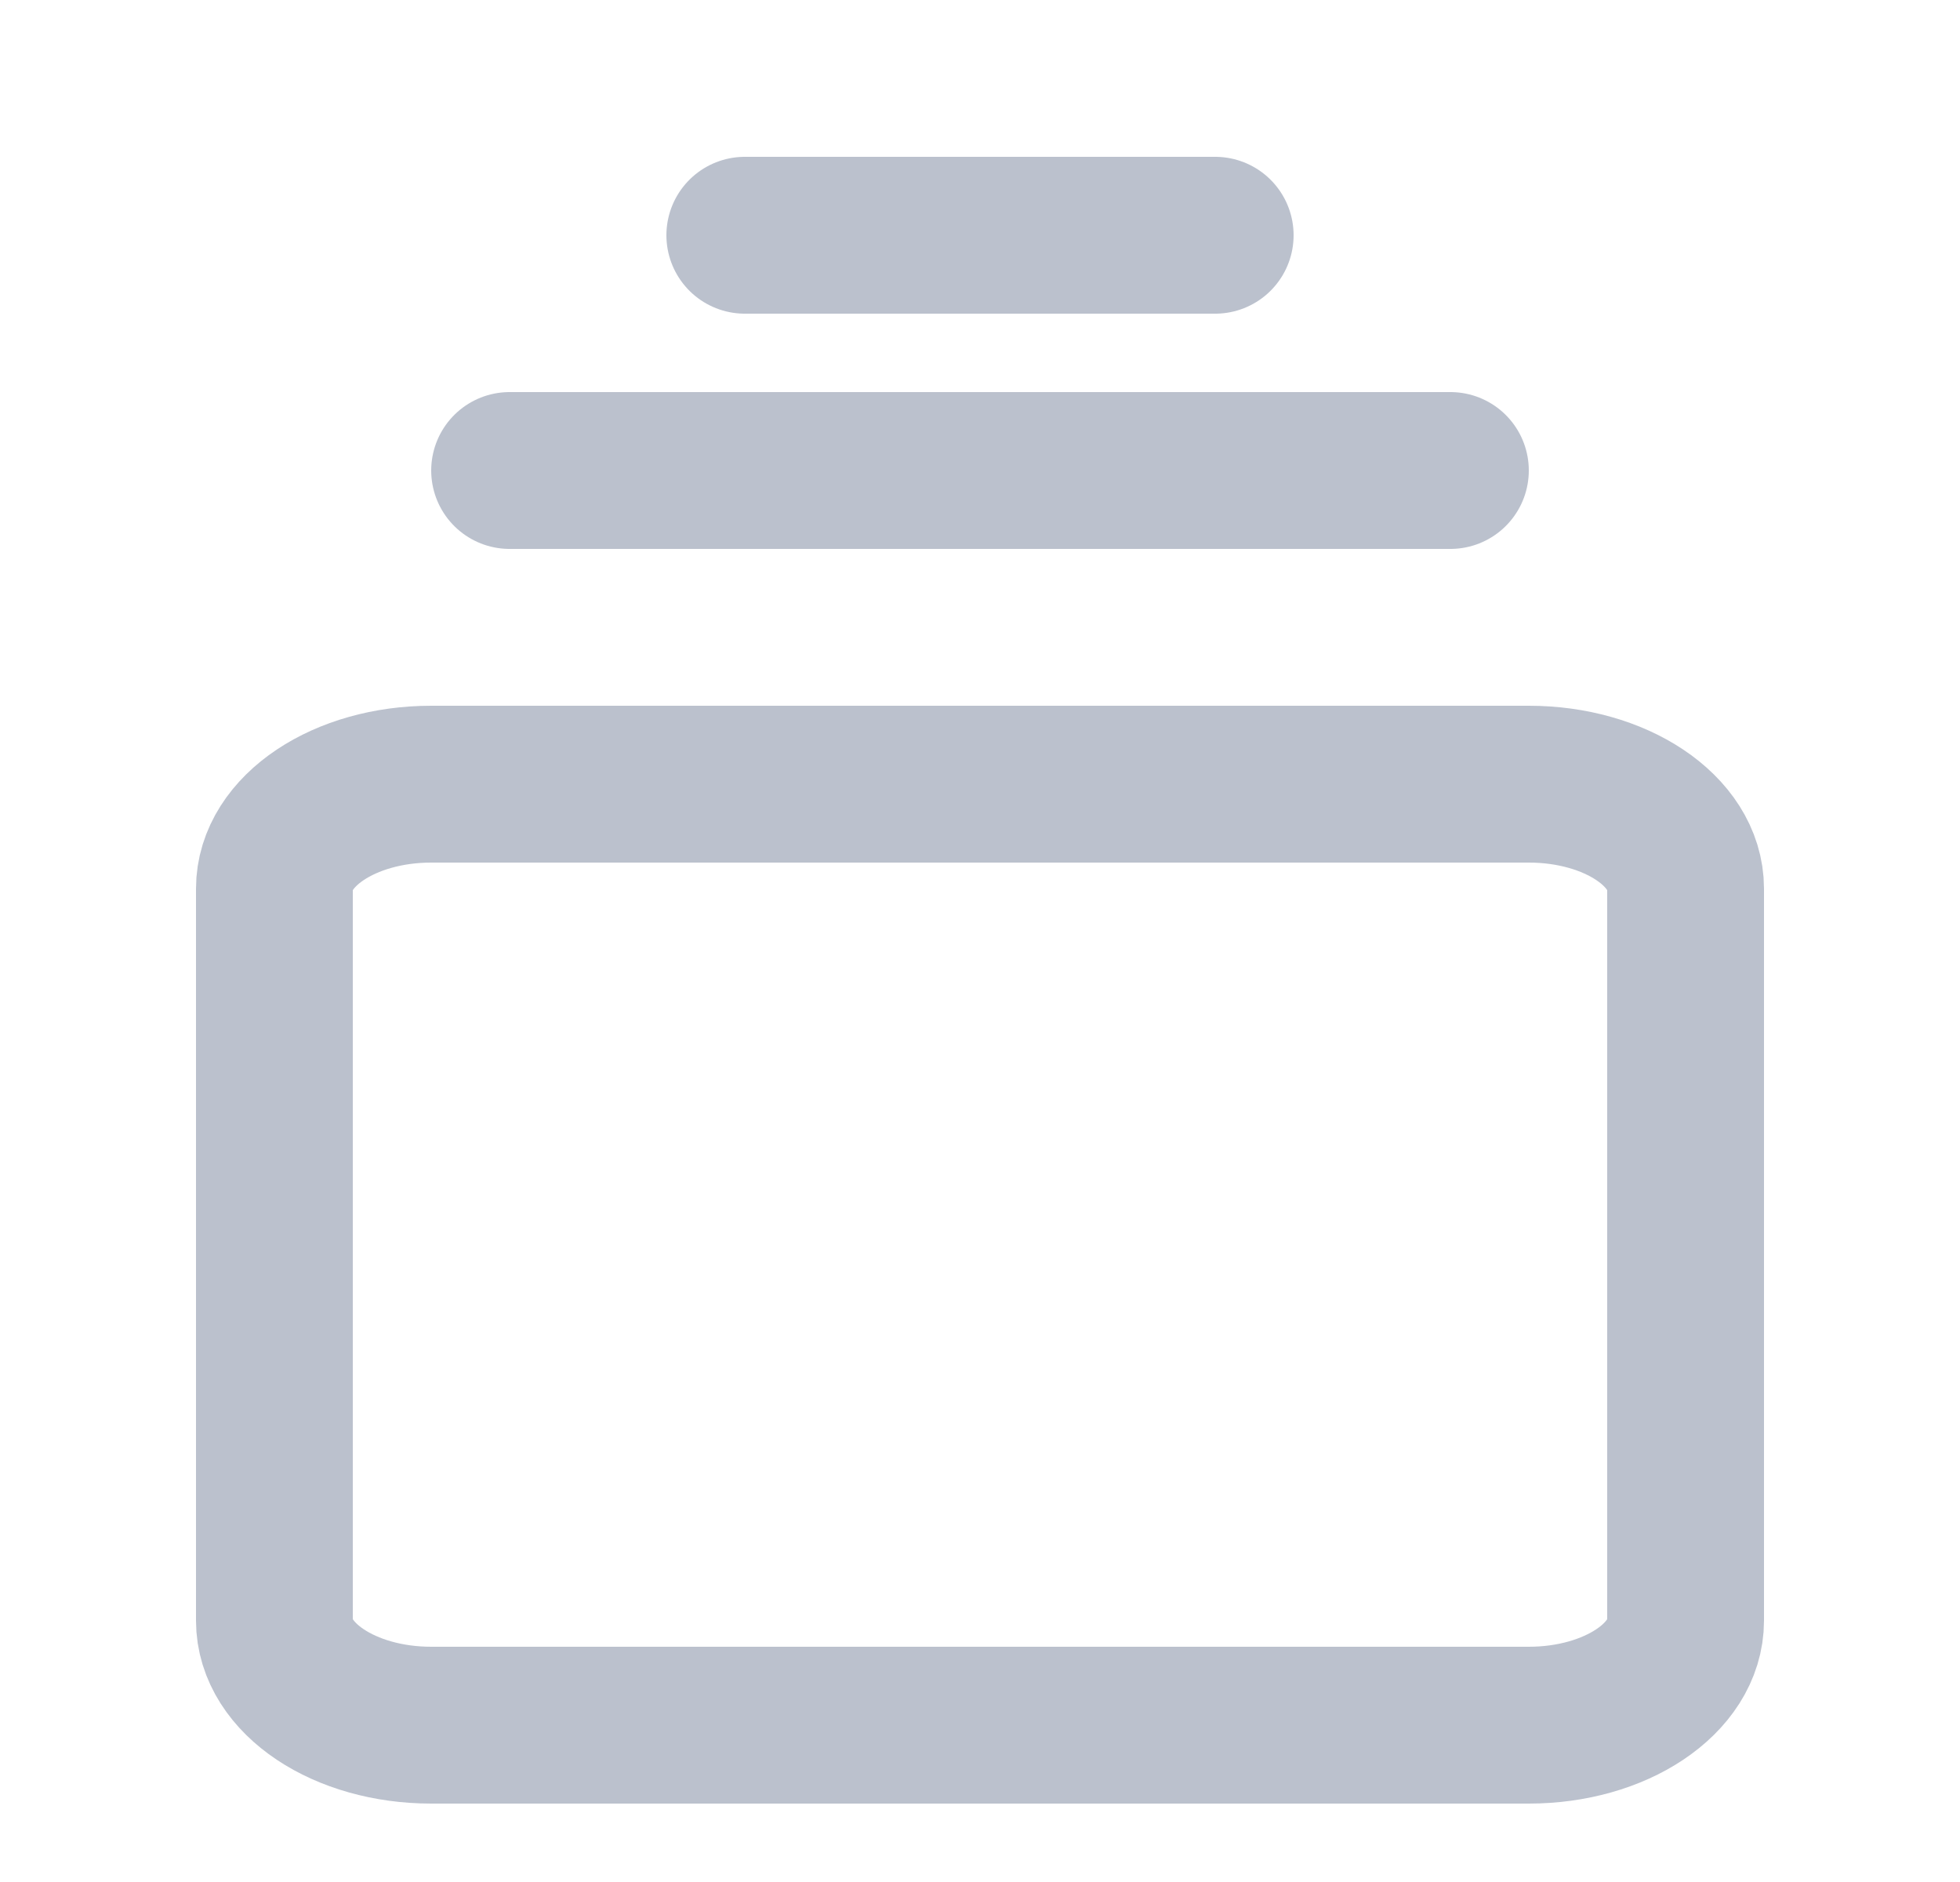
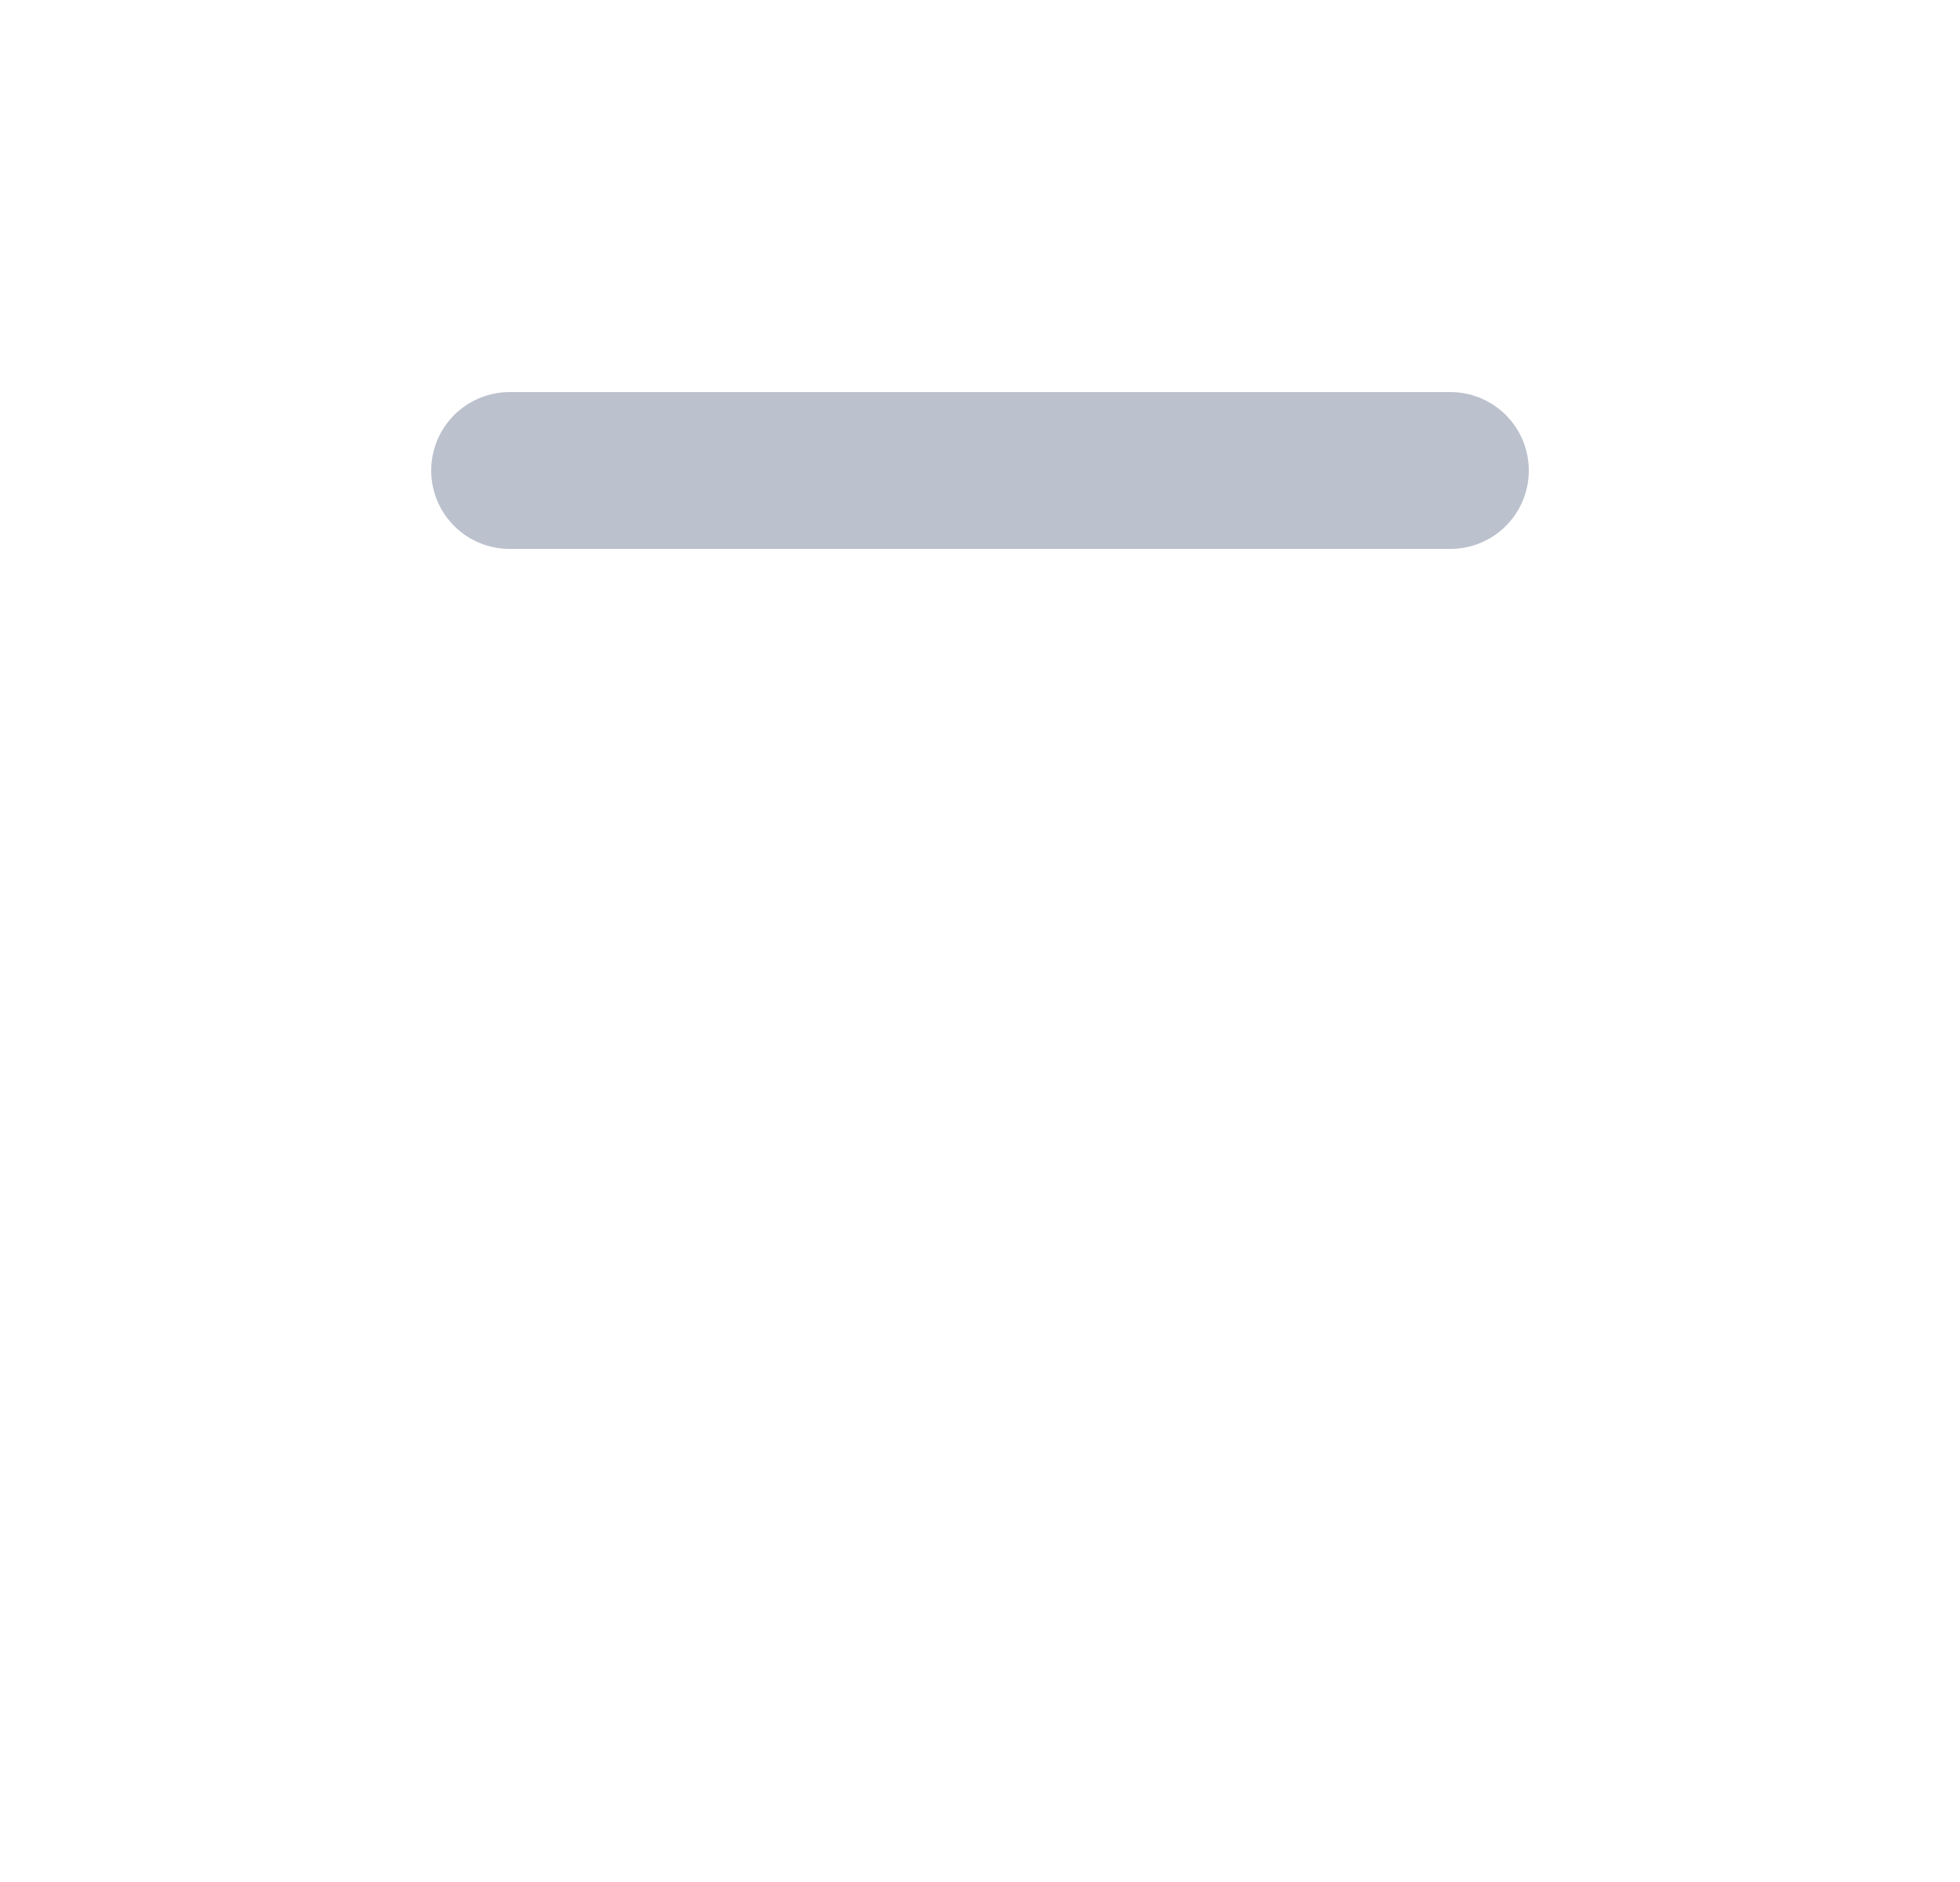
<svg xmlns="http://www.w3.org/2000/svg" width="25" height="24" viewBox="0 0 25 24" fill="none">
-   <path d="M19.5 10H5.5C4.395 10 3.5 10.597 3.5 11.333V20.667C3.5 21.403 4.395 22 5.5 22H19.5C20.605 22 21.5 21.403 21.5 20.667V11.333C21.5 10.597 20.605 10 19.5 10Z" stroke="#BBC1CD" stroke-width="2" stroke-linecap="round" stroke-linejoin="round" />
  <line x1="6.5" y1="6" x2="18.5" y2="6" stroke="#BBC1CD" stroke-width="2" stroke-linecap="round" />
-   <line x1="9.5" y1="3" x2="15.5" y2="3" stroke="#BBC1CD" stroke-width="2" stroke-linecap="round" />
</svg>